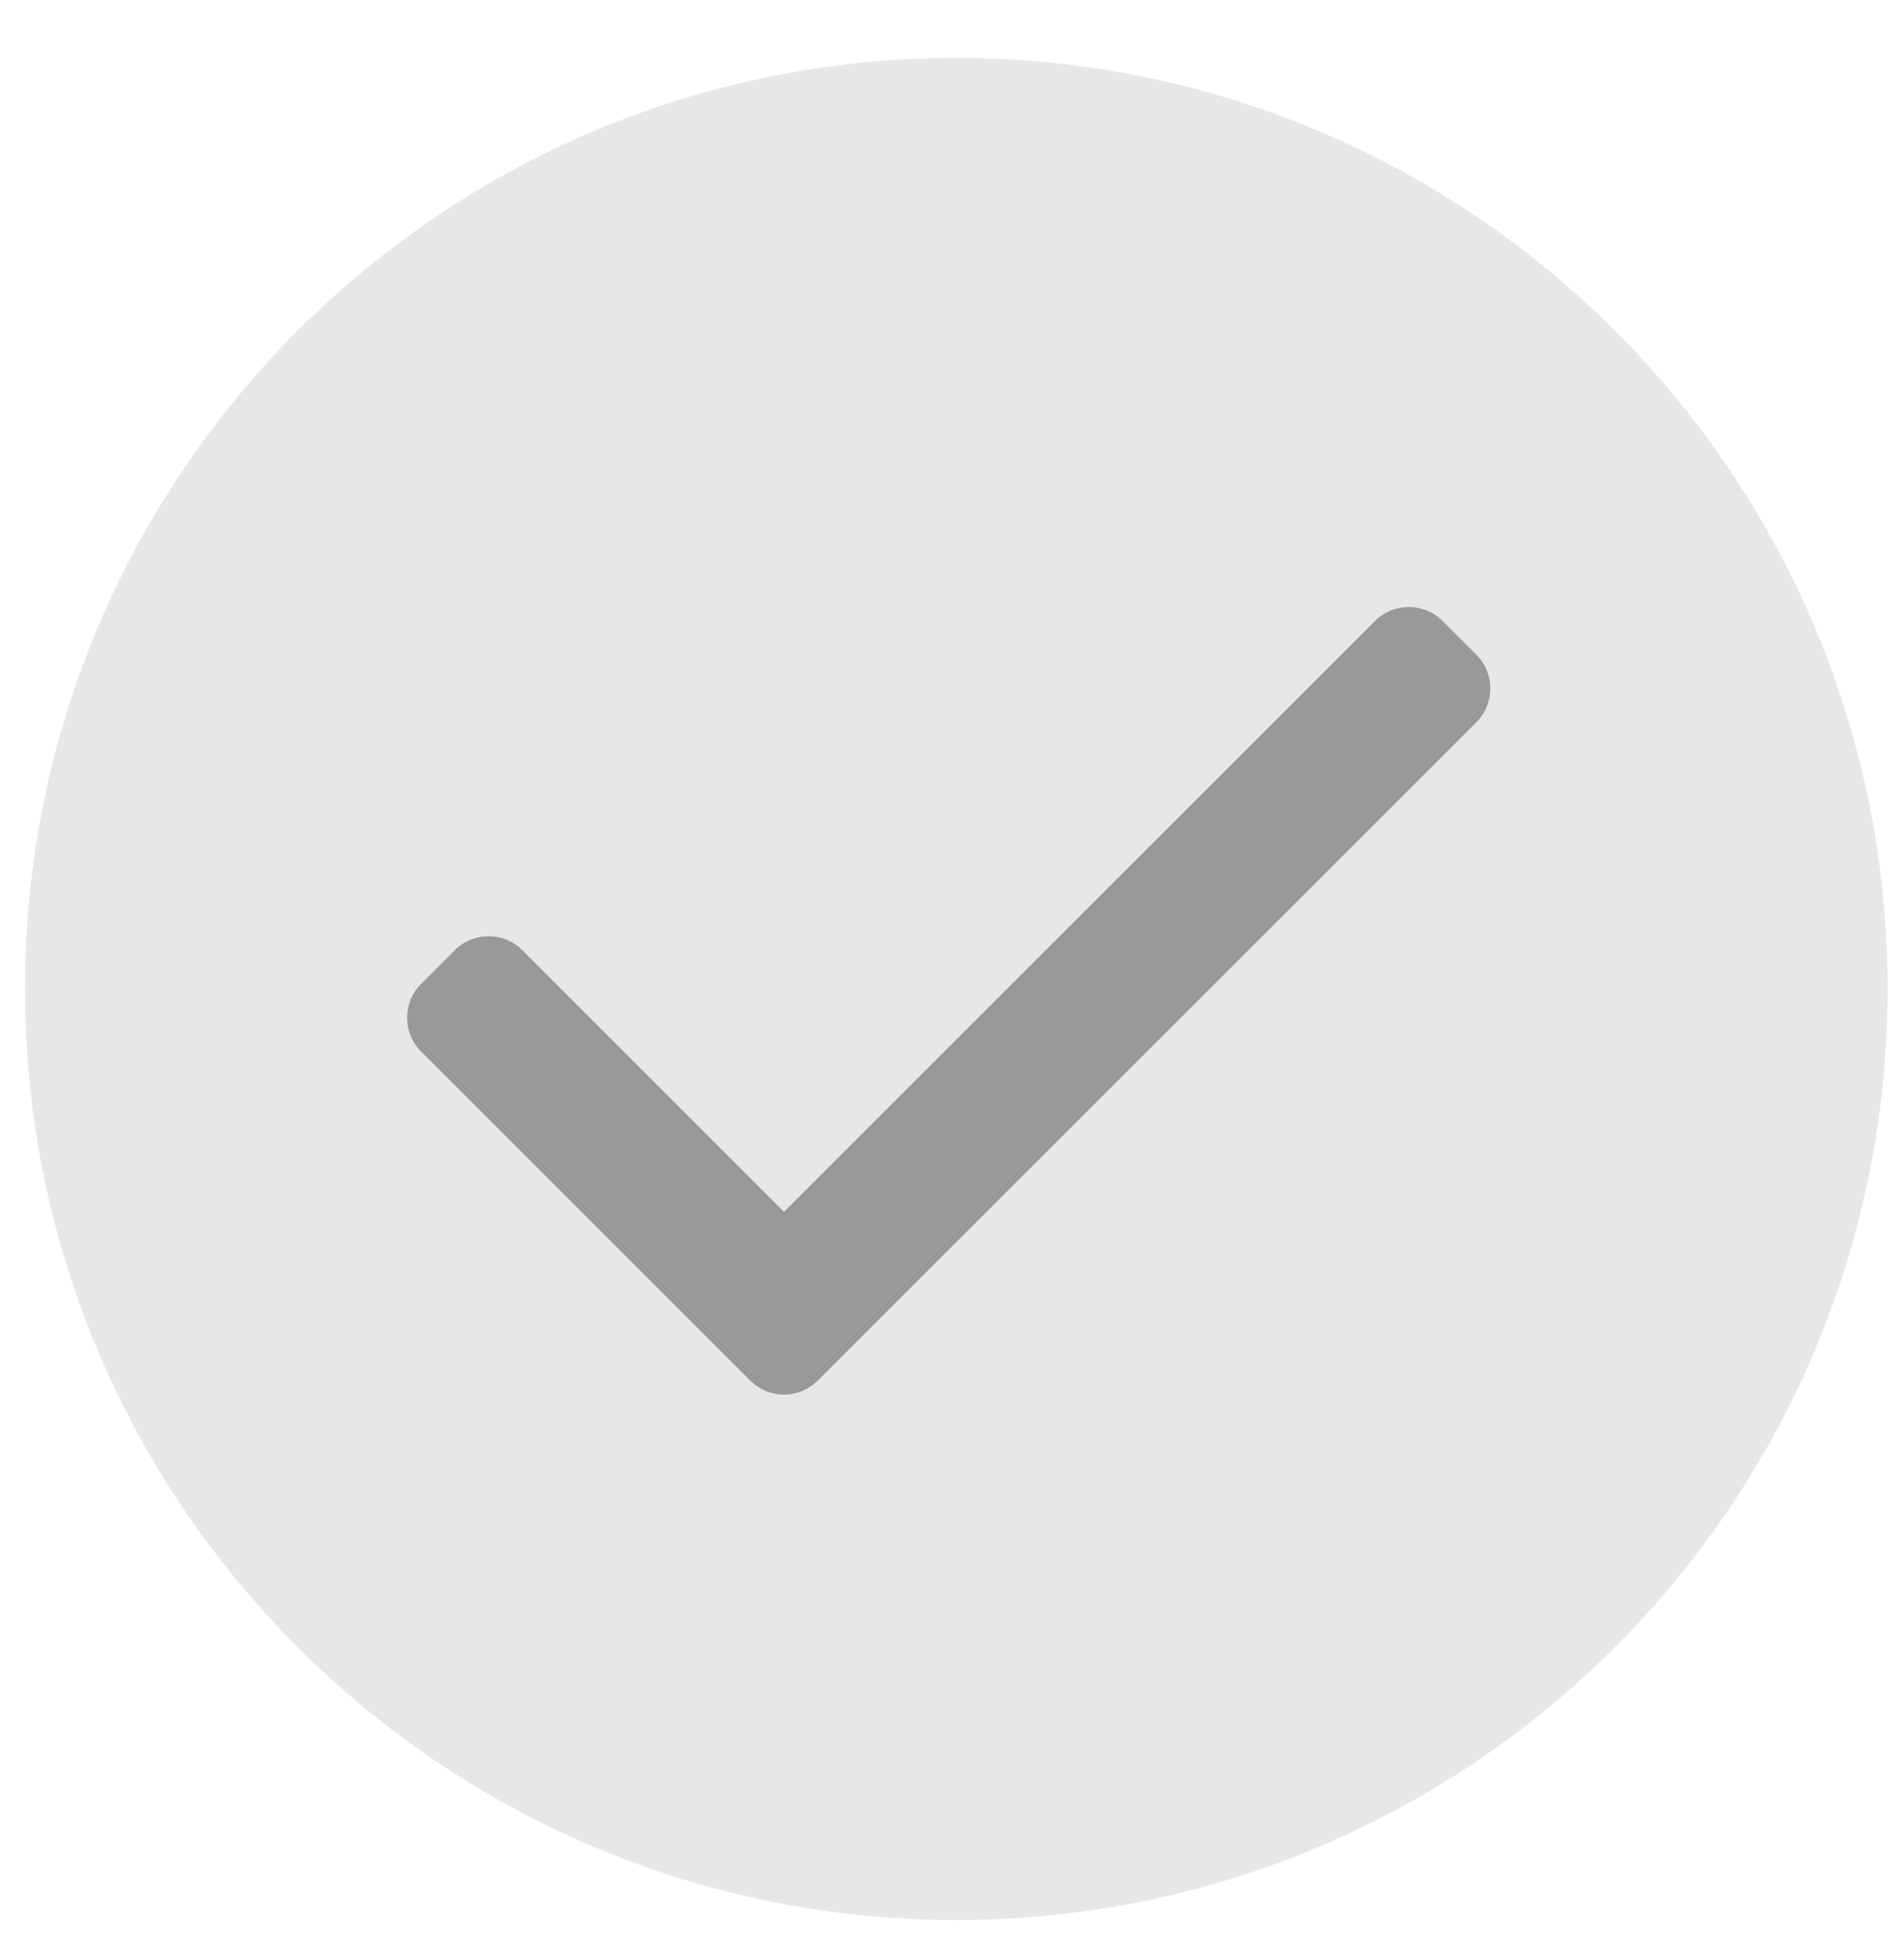
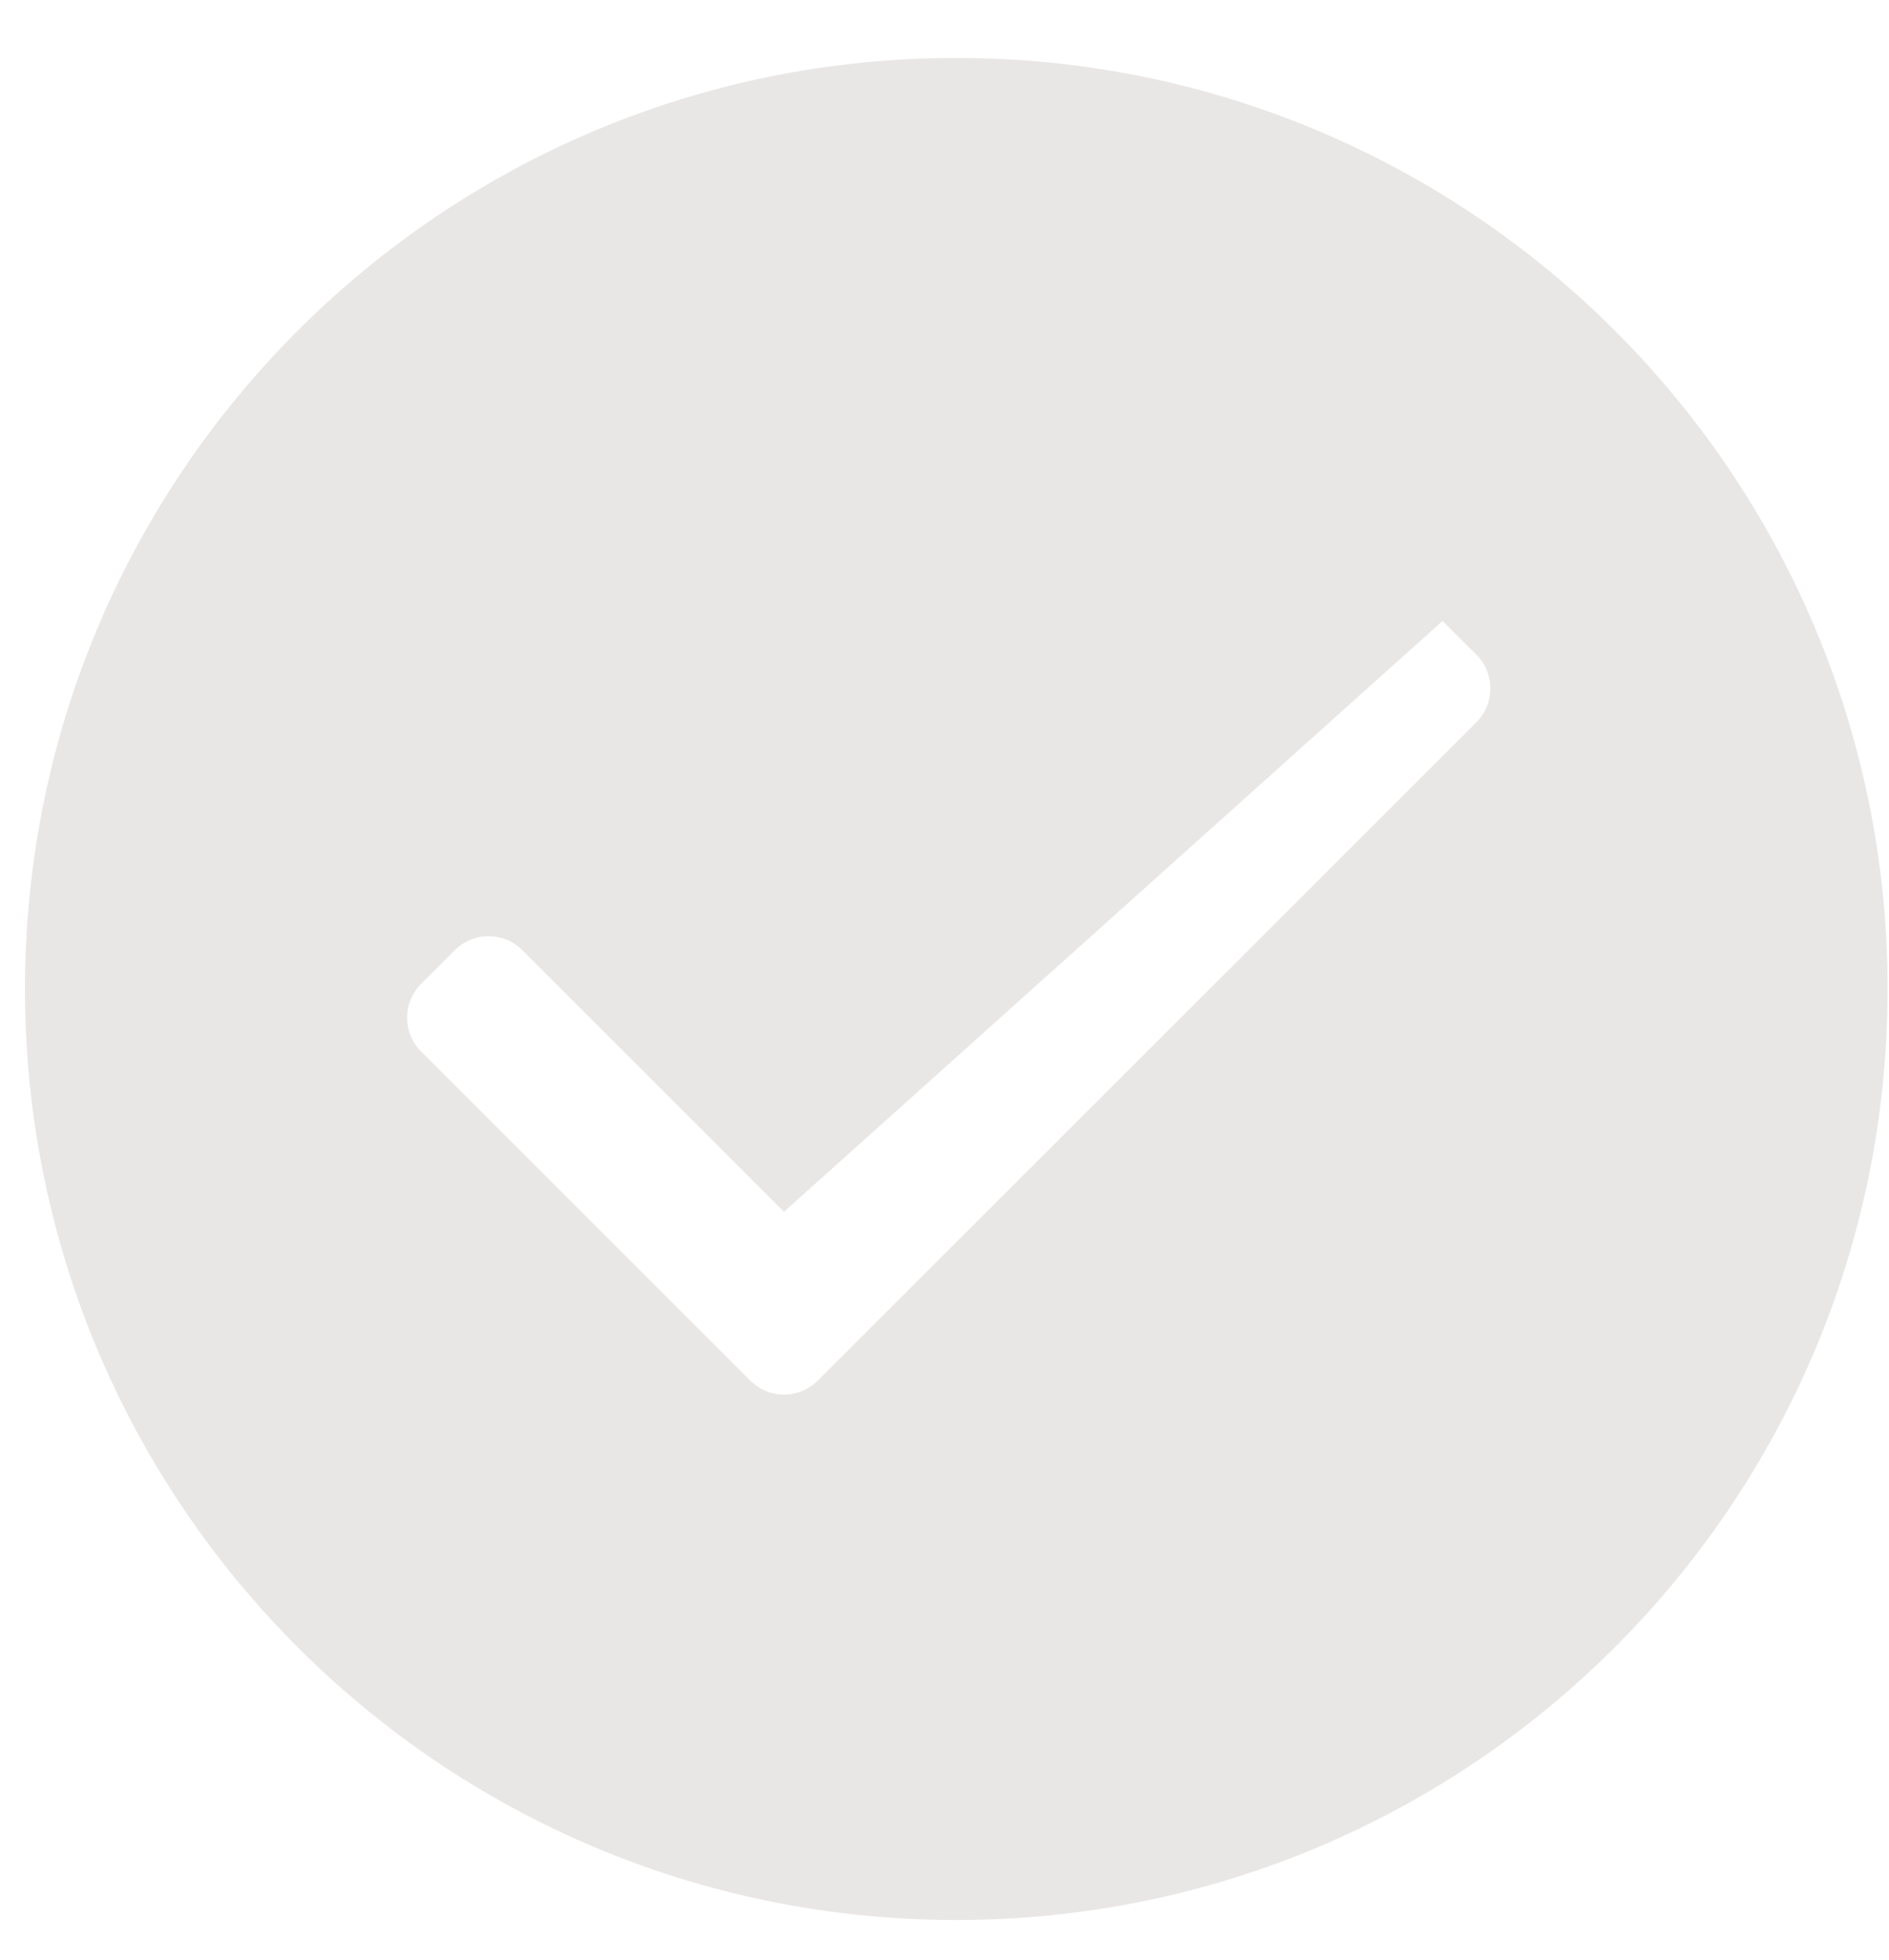
<svg xmlns="http://www.w3.org/2000/svg" width="27" height="28" viewBox="0 0 27 28" fill="none">
-   <ellipse cx="13.375" cy="14.426" rx="10.938" ry="10.938" fill="#999999" />
-   <path fill-rule="evenodd" clip-rule="evenodd" d="M11.515 19.852C11.578 19.82 11.637 19.778 11.69 19.725L21.102 10.32C21.368 10.054 21.369 9.621 21.103 9.355L20.619 8.872C20.353 8.607 19.92 8.606 19.653 8.873L11.206 17.314L7.467 13.577C7.199 13.309 6.768 13.31 6.501 13.576L6.018 14.059C5.752 14.325 5.752 14.758 6.019 15.024L10.723 19.725C10.938 19.941 11.259 19.982 11.515 19.852L11.515 19.852ZM0.357 14.13C0.357 6.784 6.315 0.828 13.668 0.828C21.02 0.828 26.98 6.781 26.98 14.13C26.98 21.477 21.022 27.433 13.668 27.433C6.317 27.433 0.357 21.479 0.357 14.13Z" fill="#e9e7e6" />
+   <path fill-rule="evenodd" clip-rule="evenodd" d="M11.515 19.852C11.578 19.82 11.637 19.778 11.69 19.725L21.102 10.32C21.368 10.054 21.369 9.621 21.103 9.355L20.619 8.872L11.206 17.314L7.467 13.577C7.199 13.309 6.768 13.31 6.501 13.576L6.018 14.059C5.752 14.325 5.752 14.758 6.019 15.024L10.723 19.725C10.938 19.941 11.259 19.982 11.515 19.852L11.515 19.852ZM0.357 14.13C0.357 6.784 6.315 0.828 13.668 0.828C21.02 0.828 26.98 6.781 26.98 14.13C26.98 21.477 21.022 27.433 13.668 27.433C6.317 27.433 0.357 21.479 0.357 14.13Z" fill="#e9e7e6" />
</svg>